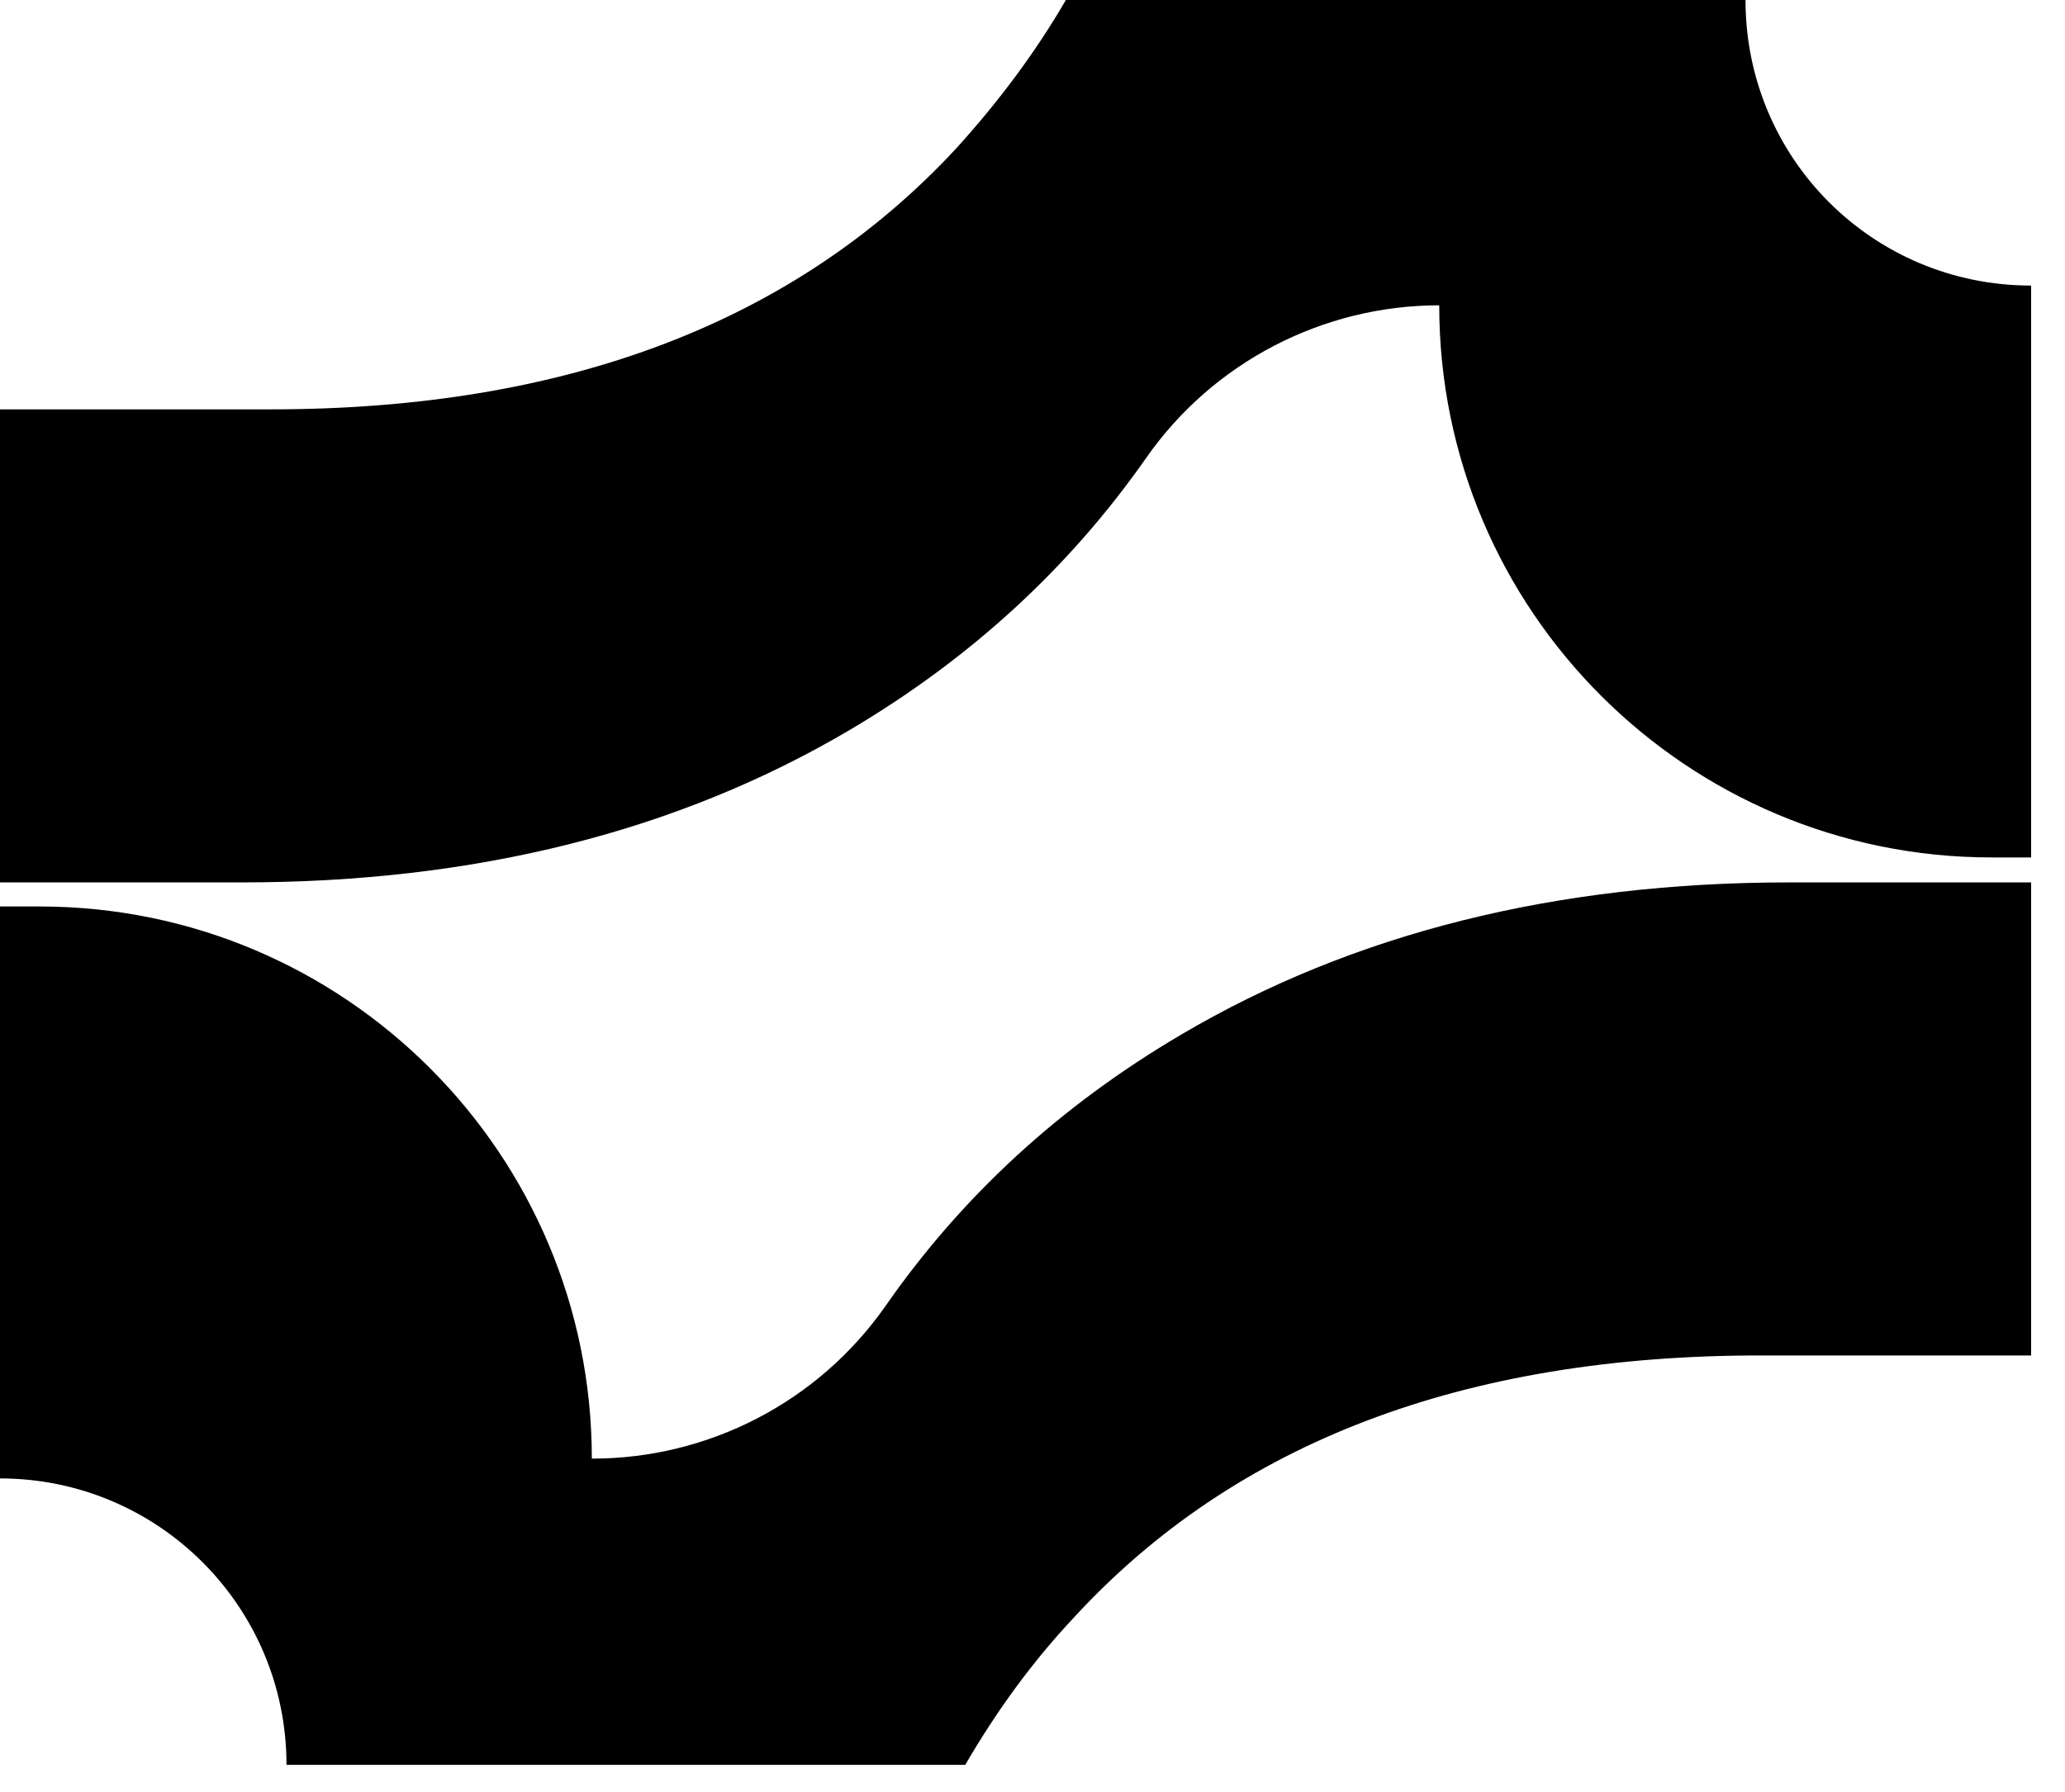
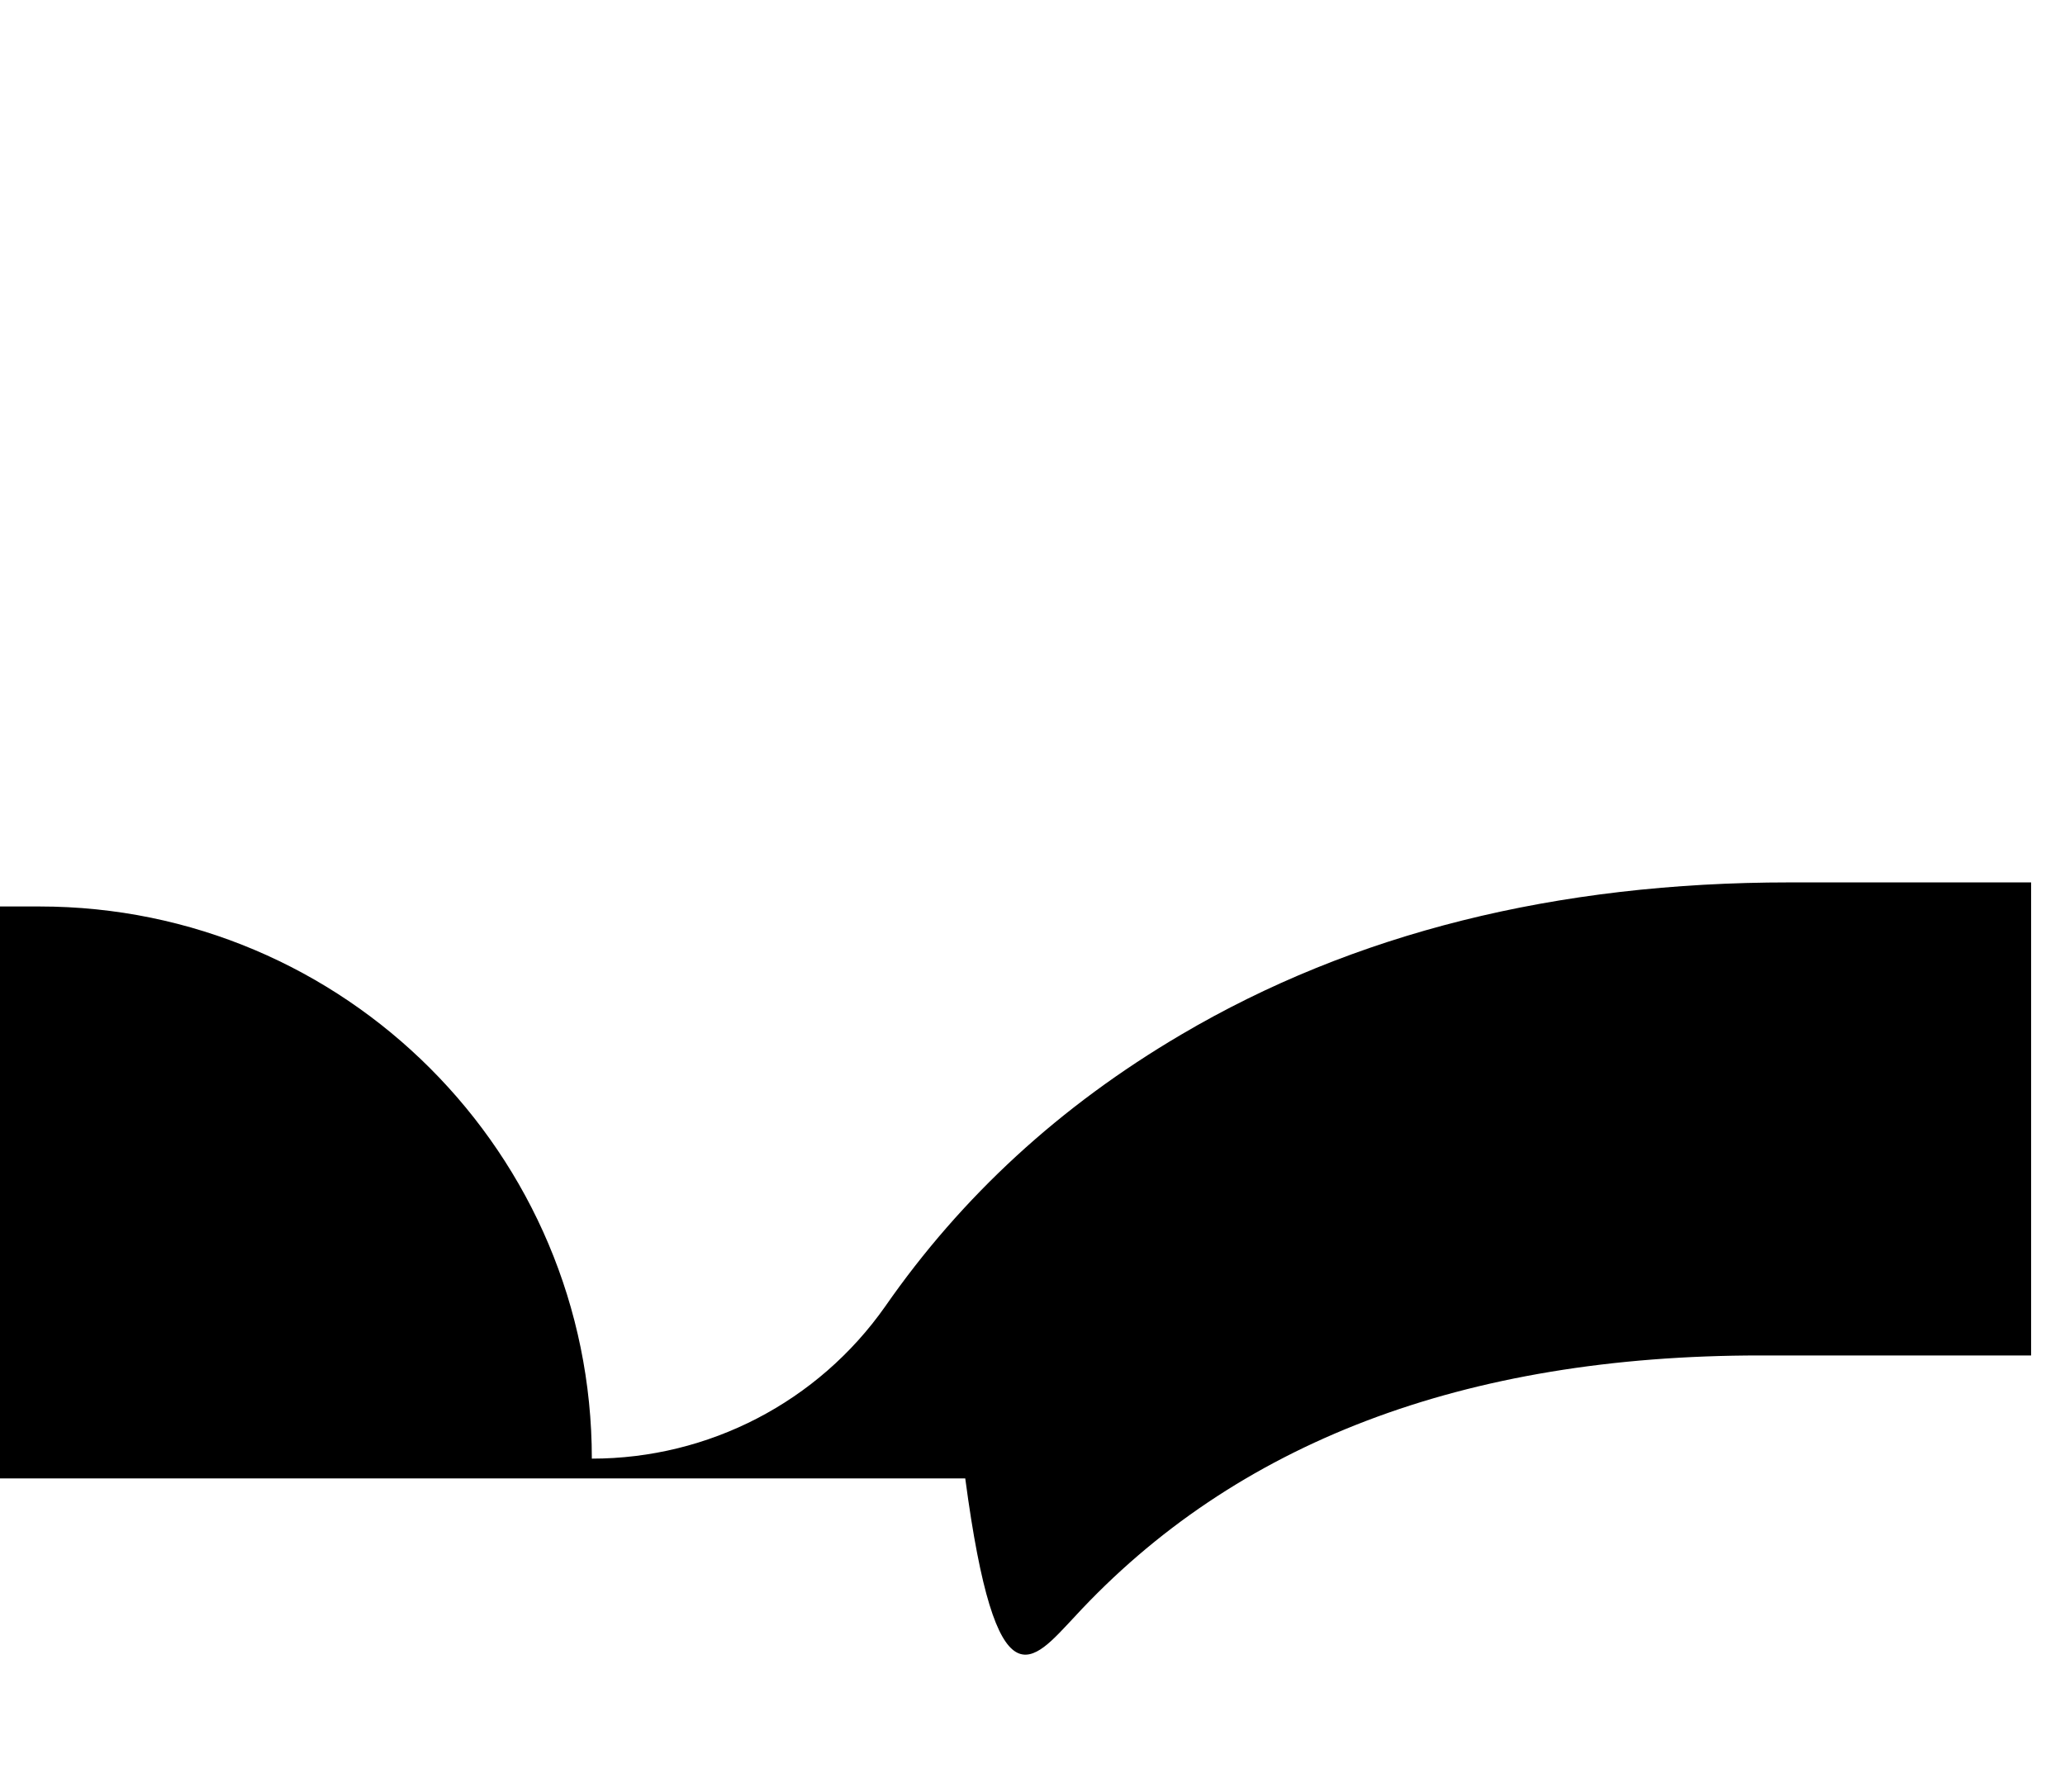
<svg xmlns="http://www.w3.org/2000/svg" fill="none" height="100%" overflow="visible" preserveAspectRatio="none" style="display: block;" viewBox="0 0 53 46" width="100%">
  <g clip-path="url(#clip0_0_260)" id="Logo Icon">
    <g id="Vector">
-       <path d="M44.8 0H27.357C26.562 1.369 25.613 2.627 24.553 3.798C20.425 8.258 14.551 10.509 6.955 10.509H0V22.653H6.204C12.188 22.653 17.398 21.351 21.837 18.723C24.928 16.89 27.445 14.571 29.41 11.767C31.132 9.294 33.959 7.838 36.939 7.838C36.939 15.676 43.298 22.012 51.114 22.012H52.13V7.331C48.067 7.331 44.8 4.063 44.8 0Z" fill="black" />
-       <path d="M30.315 26.561C27.202 28.393 24.685 30.712 22.72 33.538C20.998 35.99 18.193 37.446 15.19 37.446C15.19 29.63 8.853 23.271 1.015 23.271H0V37.954C4.063 37.954 7.353 41.244 7.353 45.307H24.774C25.569 43.938 26.496 42.657 27.578 41.509C31.706 37.027 37.579 34.797 45.175 34.797H52.131V22.653H45.926C39.943 22.653 34.732 23.956 30.315 26.561Z" fill="black" />
+       <path d="M30.315 26.561C27.202 28.393 24.685 30.712 22.72 33.538C20.998 35.99 18.193 37.446 15.19 37.446C15.19 29.63 8.853 23.271 1.015 23.271H0V37.954H24.774C25.569 43.938 26.496 42.657 27.578 41.509C31.706 37.027 37.579 34.797 45.175 34.797H52.131V22.653H45.926C39.943 22.653 34.732 23.956 30.315 26.561Z" fill="black" />
    </g>
  </g>
  <defs>
    <clipPath id="clip0_0_260">
      <rect fill="white" height="45.307" width="52.13" />
    </clipPath>
  </defs>
</svg>